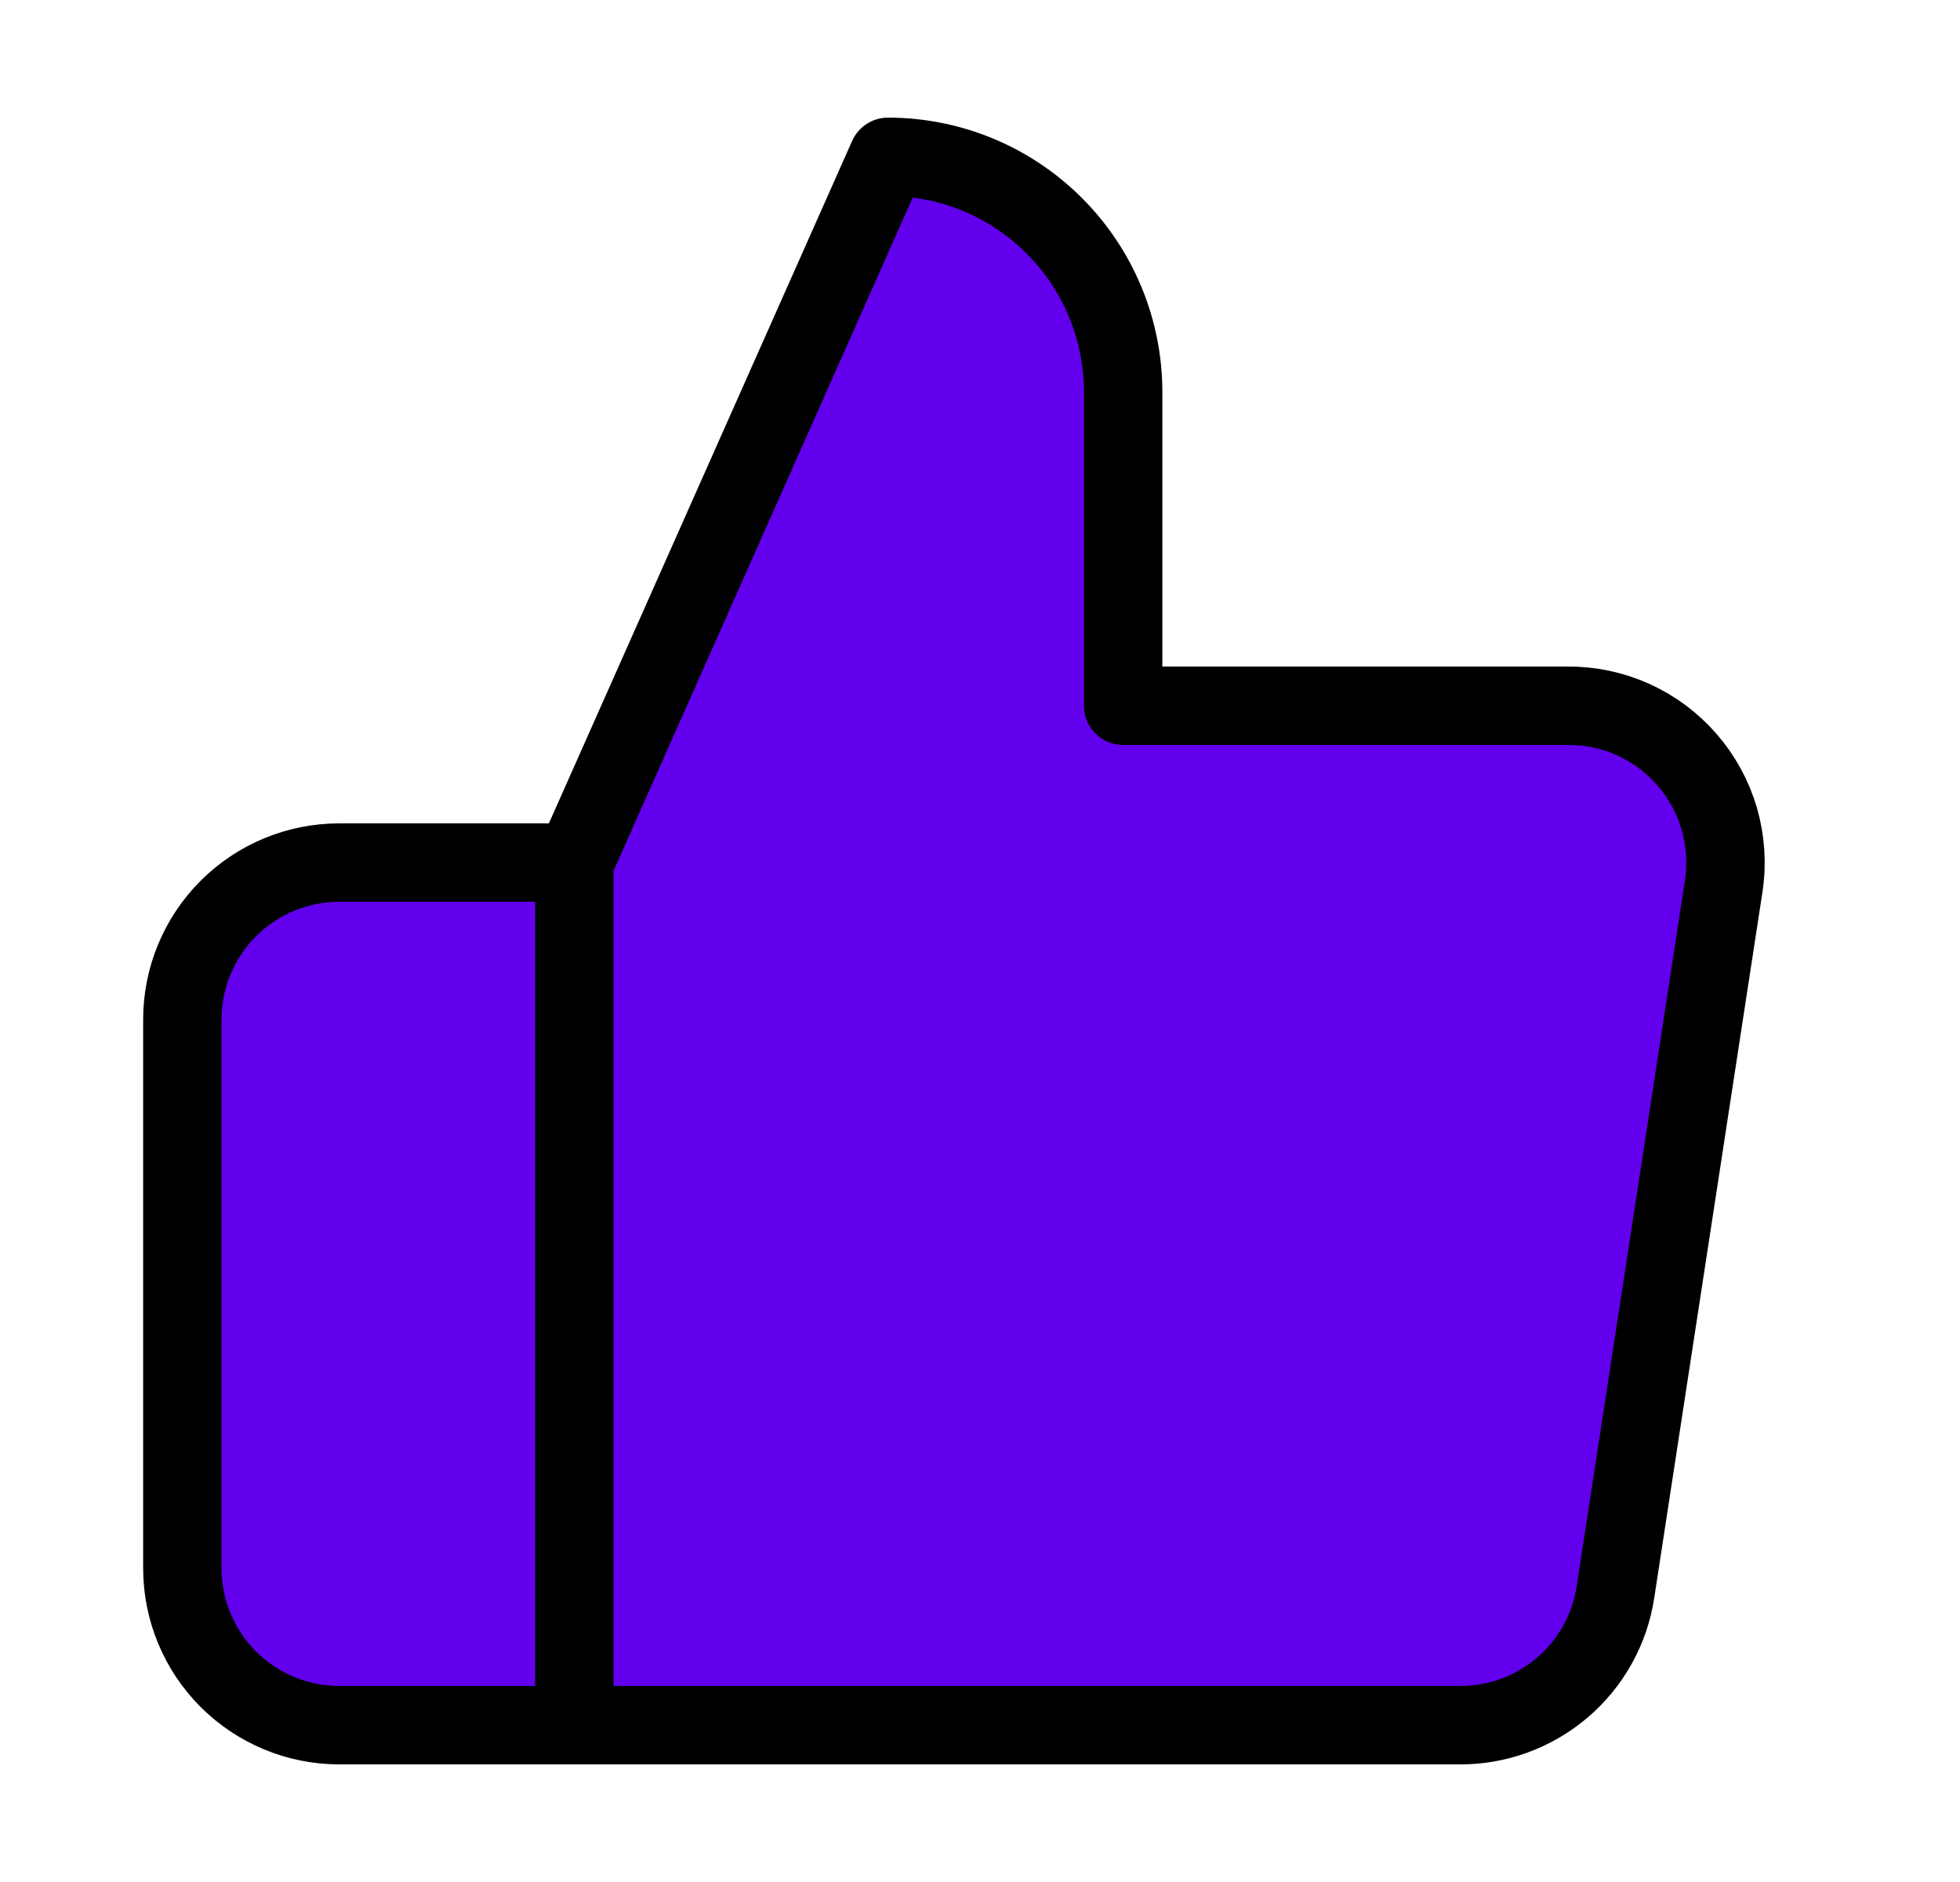
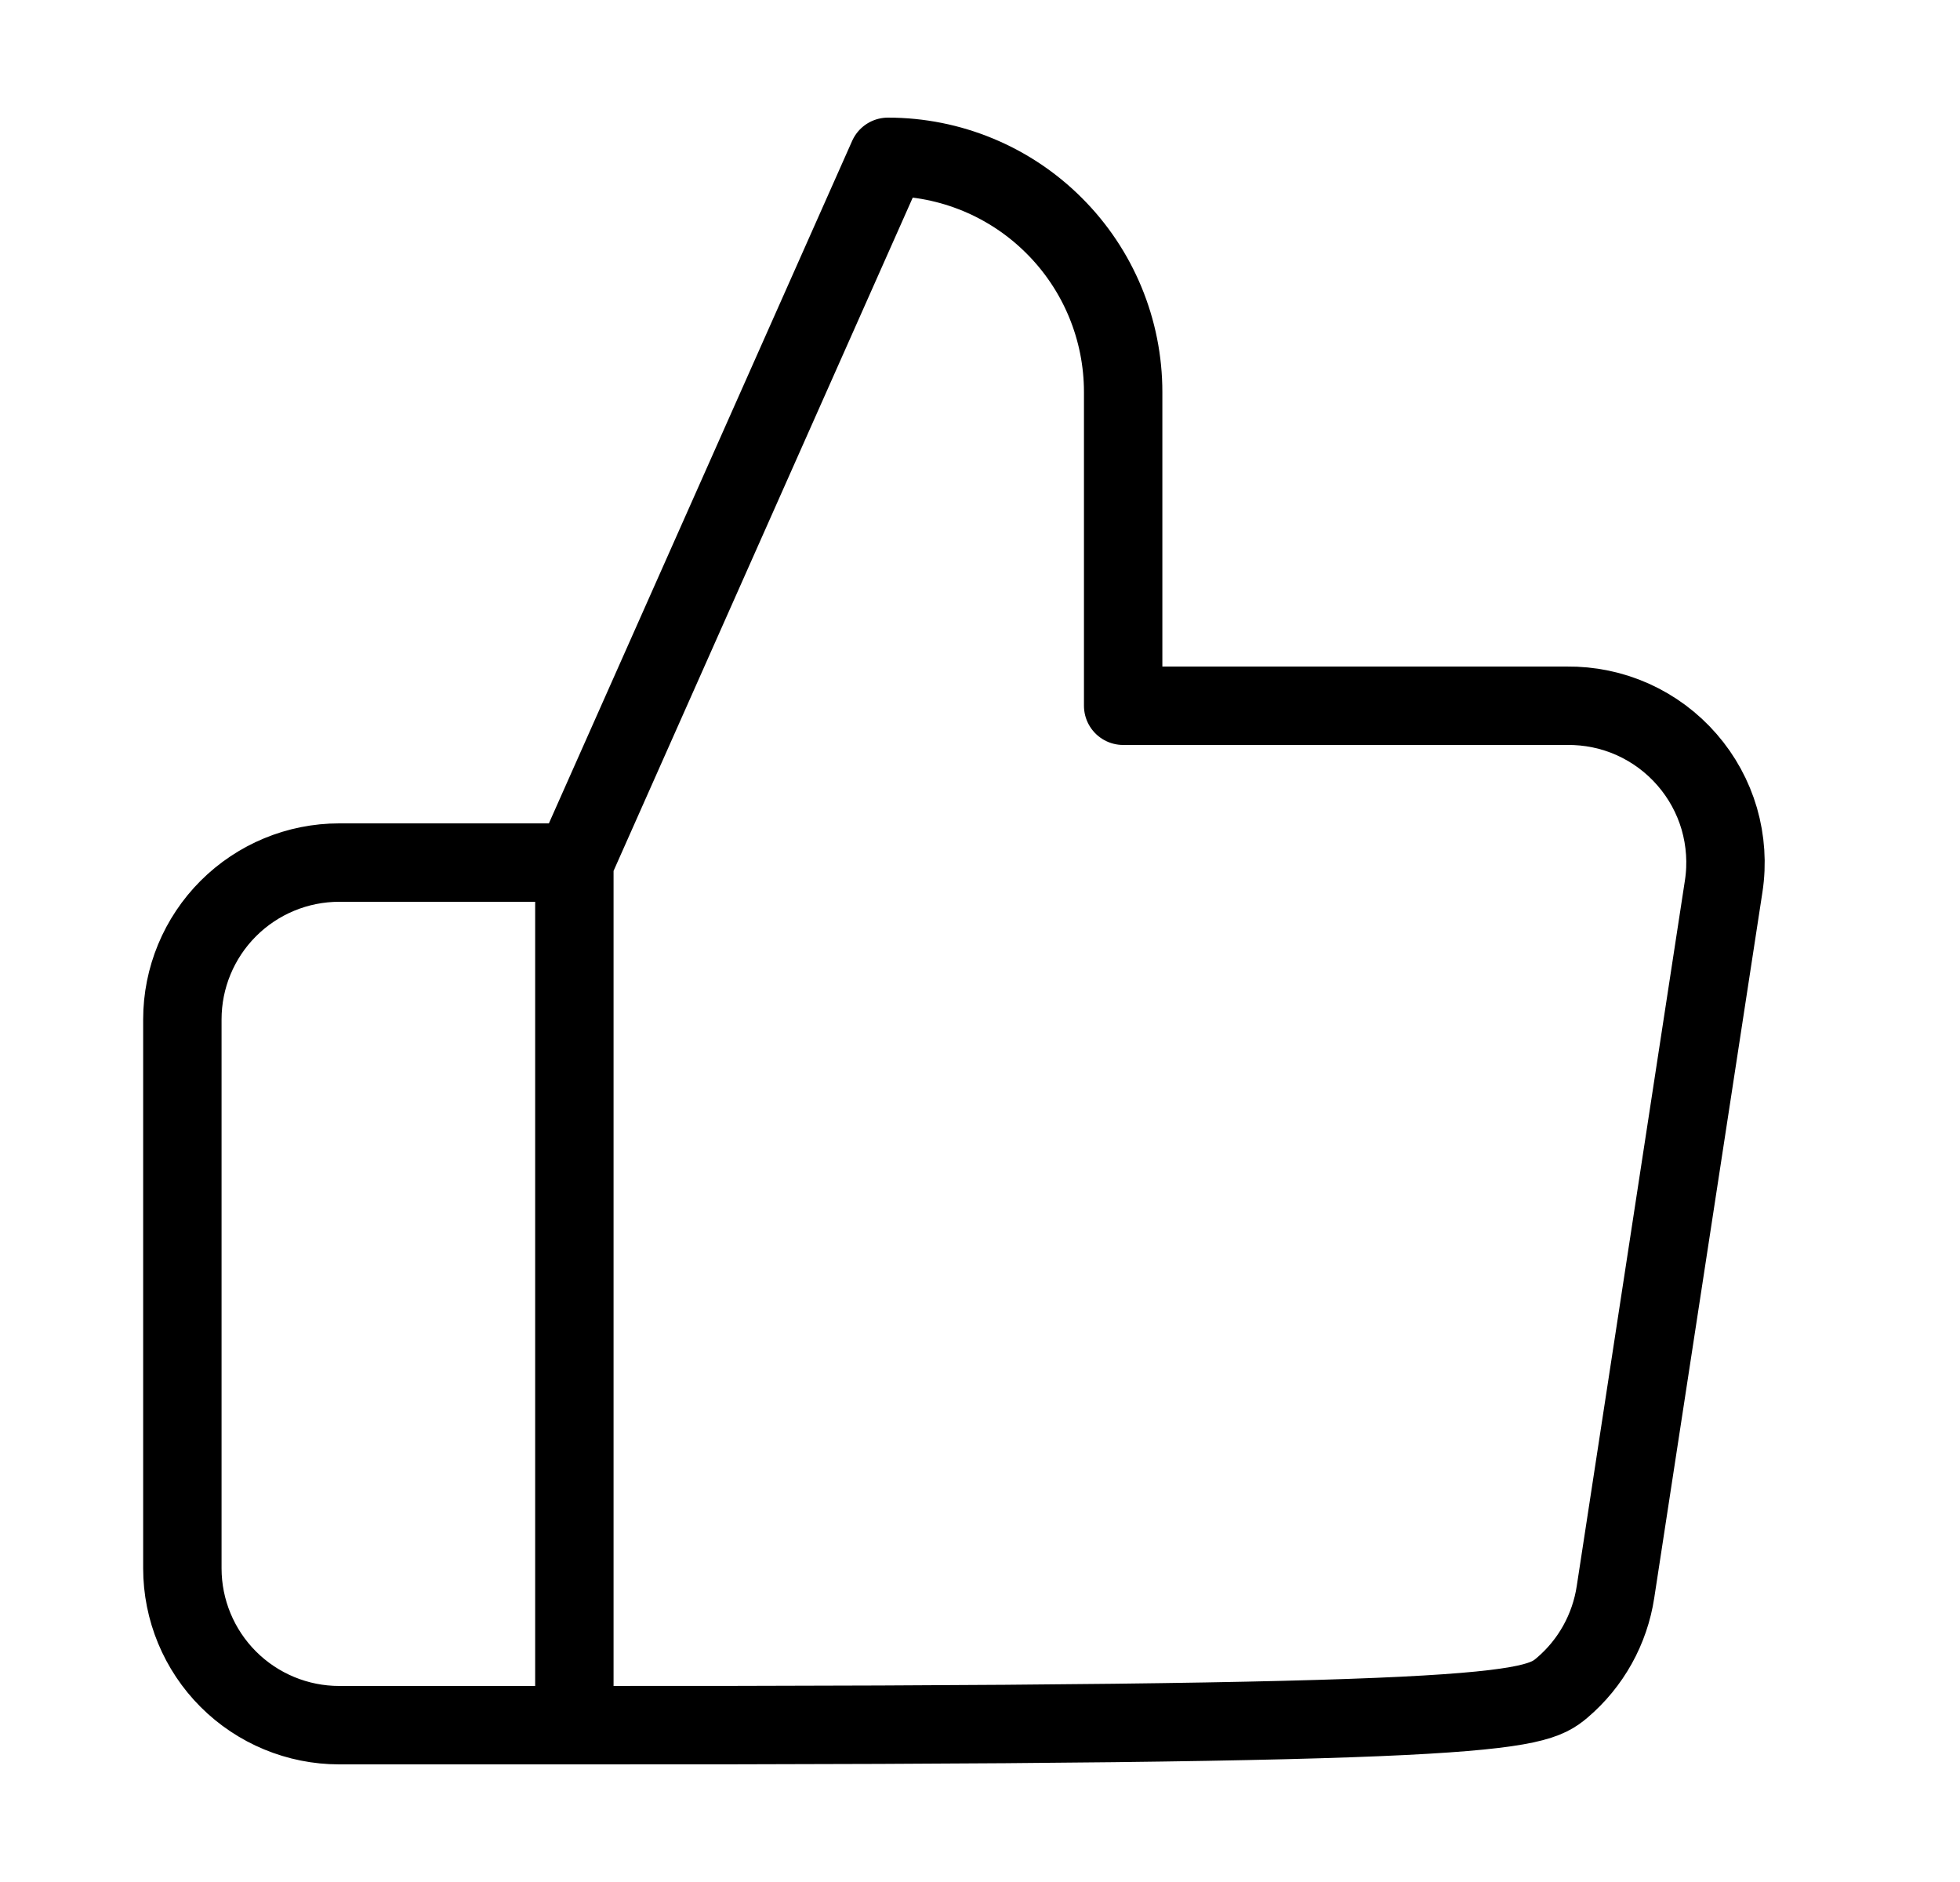
<svg xmlns="http://www.w3.org/2000/svg" width="25" height="24" viewBox="0 0 25 24" fill="none">
-   <path d="M14.326 9V5C14.326 4.204 14.01 3.441 13.447 2.879C12.885 2.316 12.122 2 11.326 2L7.326 11V22H18.606C19.088 22.006 19.556 21.836 19.924 21.524C20.292 21.212 20.534 20.777 20.606 20.3L21.986 11.3C22.03 11.013 22.01 10.721 21.93 10.442C21.849 10.164 21.708 9.906 21.518 9.688C21.328 9.469 21.092 9.294 20.828 9.175C20.563 9.056 20.276 8.997 19.986 9H14.326ZM7.326 22H4.326C3.796 22 3.287 21.789 2.912 21.414C2.537 21.039 2.326 20.53 2.326 20V13C2.326 12.47 2.537 11.961 2.912 11.586C3.287 11.211 3.796 11 4.326 11H7.326" fill="#6200EE" />
-   <path d="M7.326 22H4.326C3.796 22 3.287 21.789 2.912 21.414C2.537 21.039 2.326 20.53 2.326 20V13C2.326 12.47 2.537 11.961 2.912 11.586C3.287 11.211 3.796 11 4.326 11H7.326M14.326 9V5C14.326 4.204 14.01 3.441 13.447 2.879C12.885 2.316 12.122 2 11.326 2L7.326 11V22H18.606C19.088 22.006 19.556 21.836 19.924 21.524C20.292 21.212 20.534 20.777 20.606 20.3L21.986 11.3C22.03 11.013 22.01 10.721 21.93 10.442C21.849 10.164 21.708 9.906 21.518 9.688C21.328 9.469 21.092 9.294 20.828 9.175C20.563 9.056 20.276 8.997 19.986 9H14.326Z" stroke="black" stroke-linecap="round" stroke-linejoin="round" />
+   <path d="M7.326 22H4.326C3.796 22 3.287 21.789 2.912 21.414C2.537 21.039 2.326 20.53 2.326 20V13C2.326 12.47 2.537 11.961 2.912 11.586C3.287 11.211 3.796 11 4.326 11H7.326M14.326 9V5C14.326 4.204 14.01 3.441 13.447 2.879C12.885 2.316 12.122 2 11.326 2L7.326 11V22C19.088 22.006 19.556 21.836 19.924 21.524C20.292 21.212 20.534 20.777 20.606 20.3L21.986 11.3C22.03 11.013 22.01 10.721 21.93 10.442C21.849 10.164 21.708 9.906 21.518 9.688C21.328 9.469 21.092 9.294 20.828 9.175C20.563 9.056 20.276 8.997 19.986 9H14.326Z" stroke="black" stroke-linecap="round" stroke-linejoin="round" />
</svg>